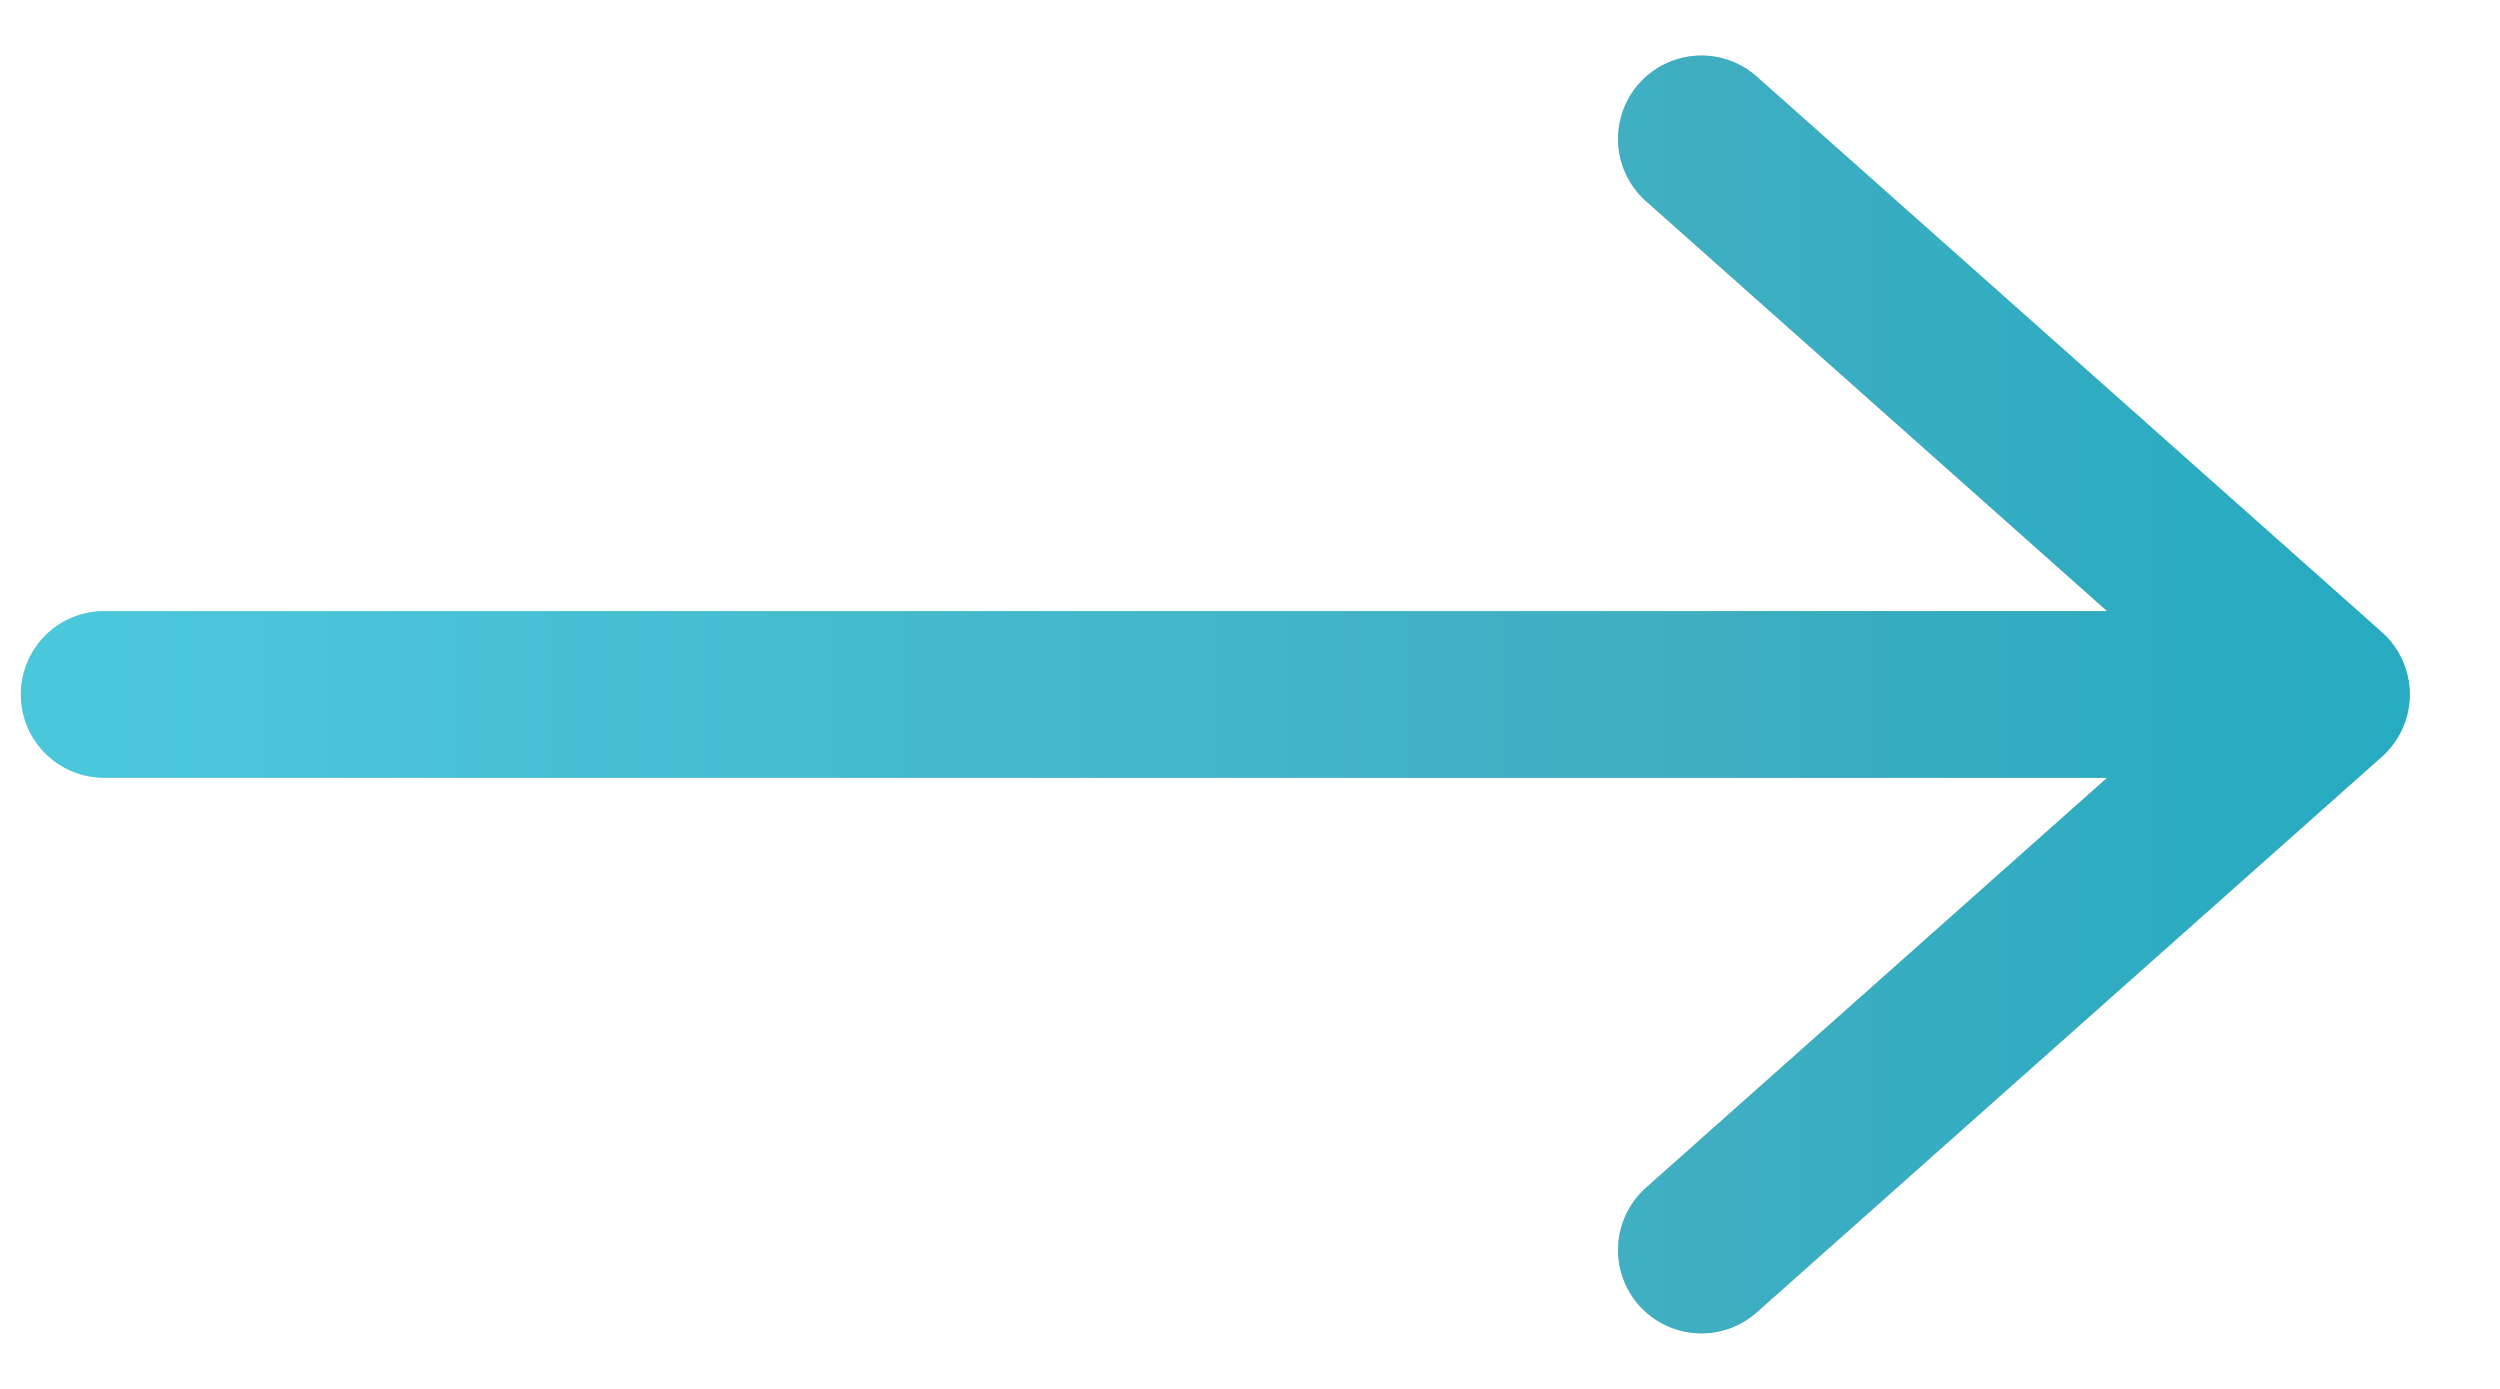
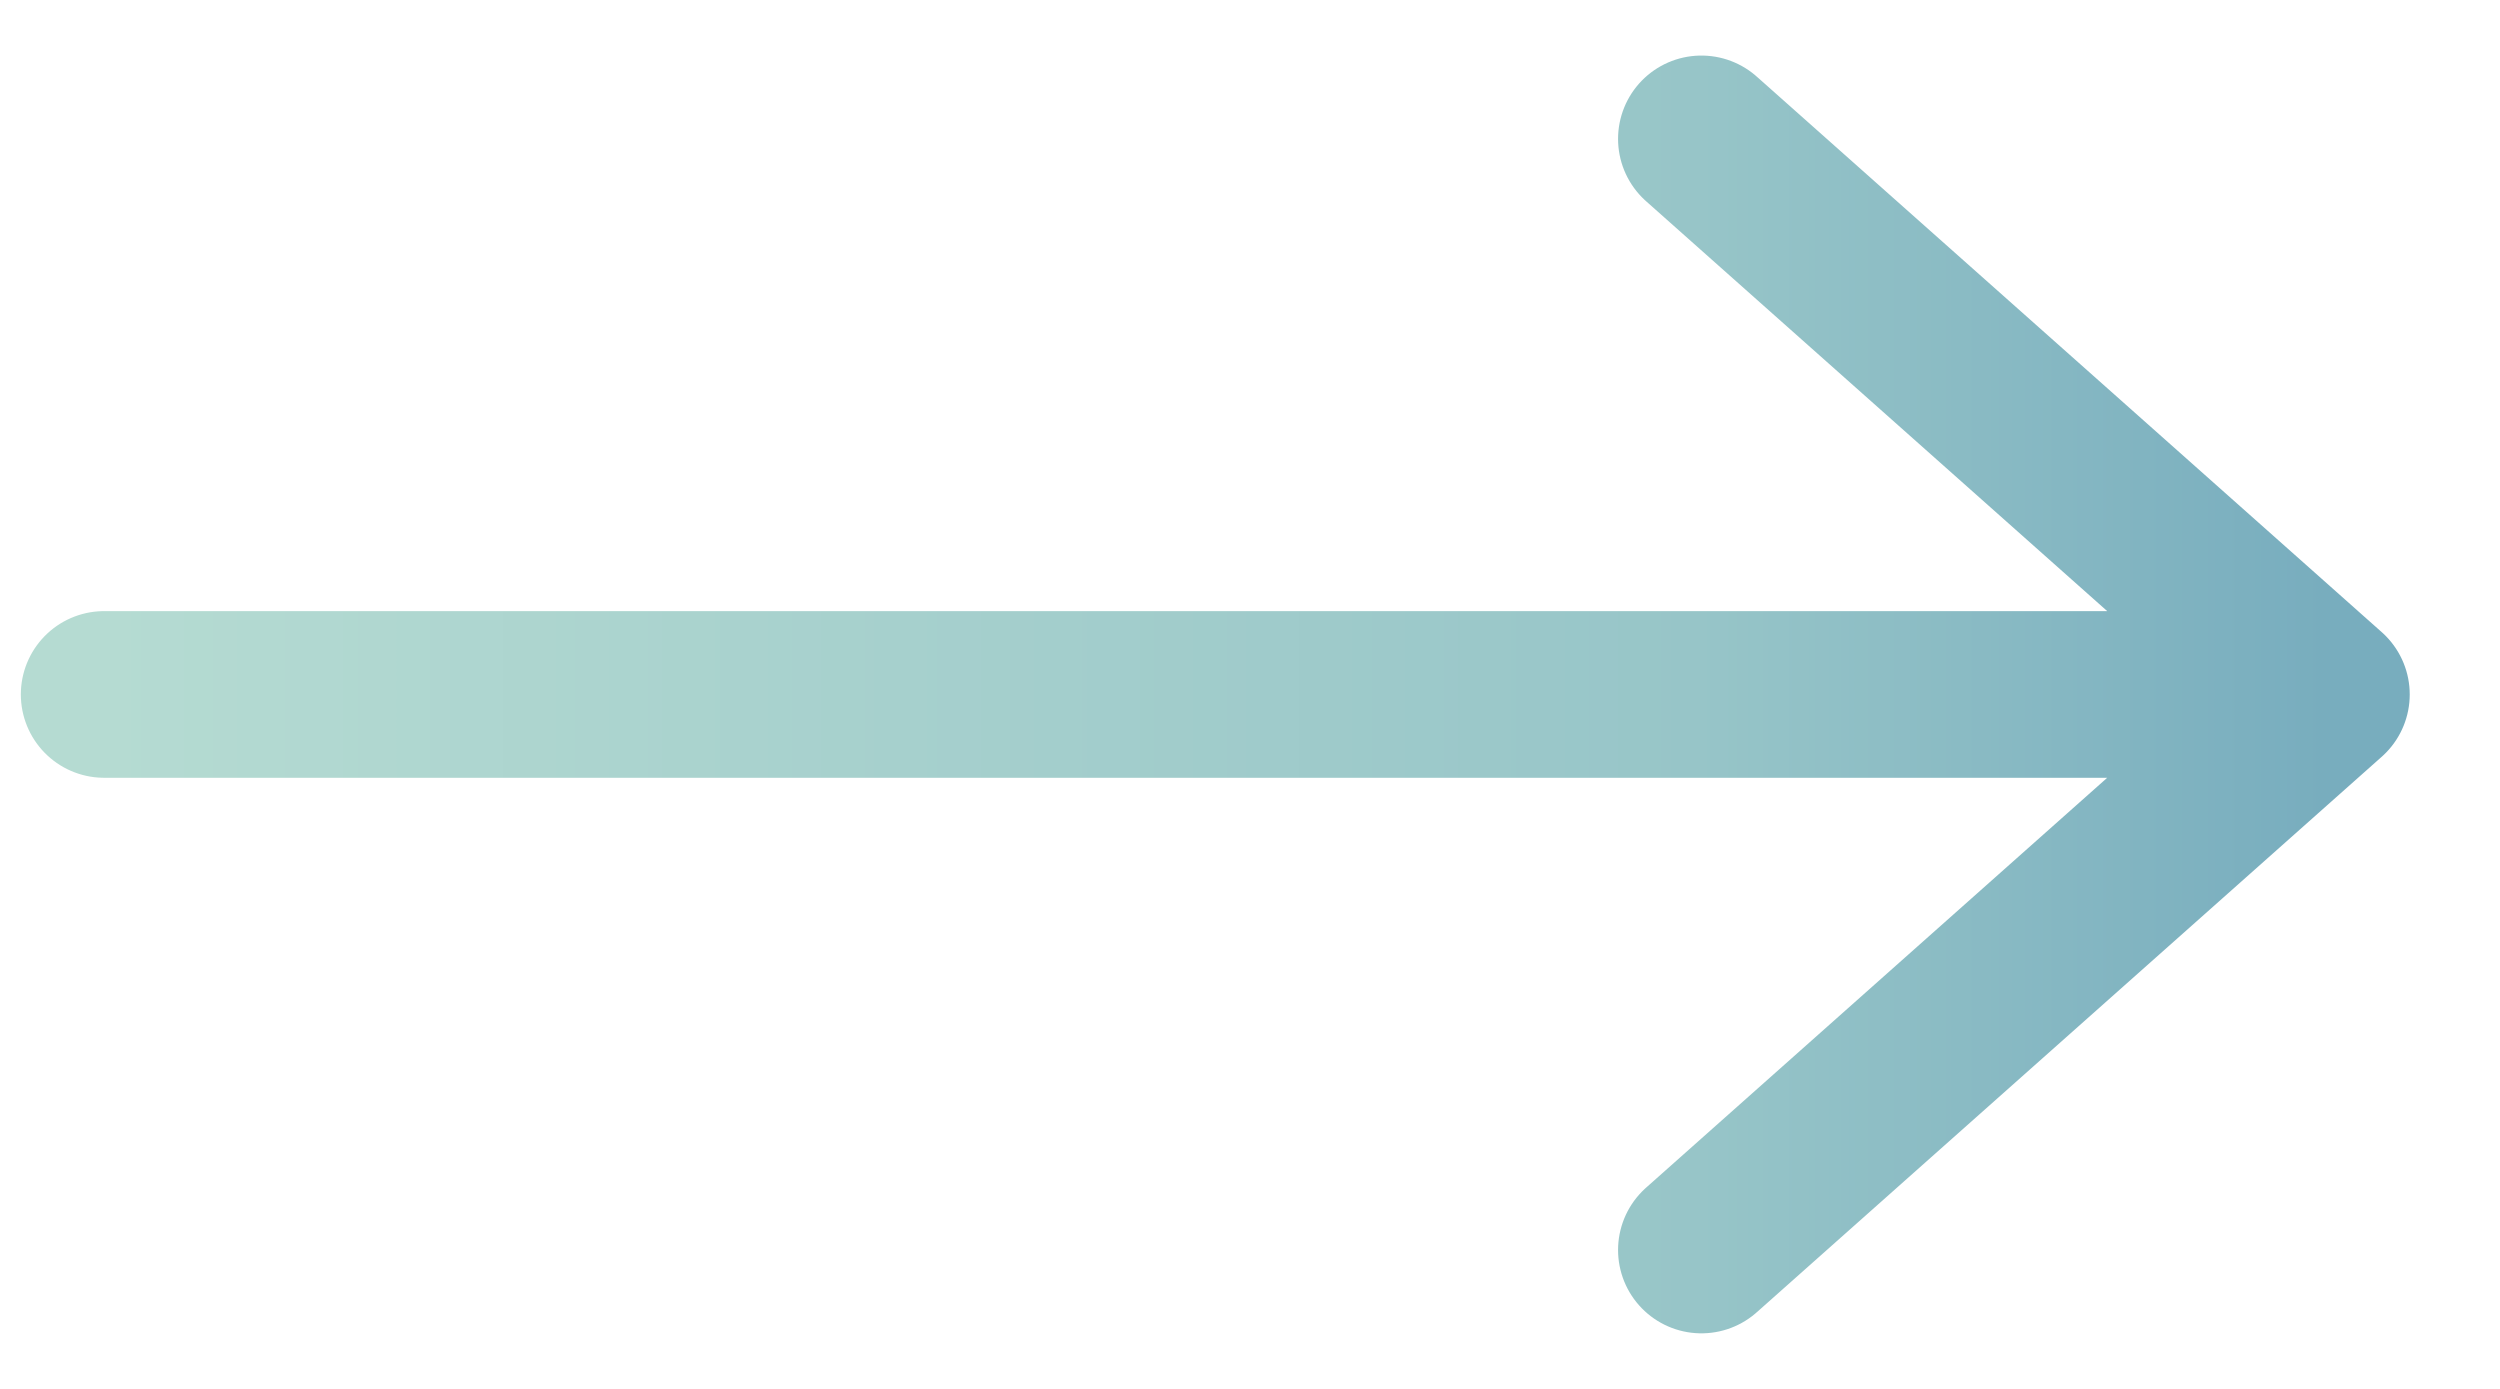
<svg xmlns="http://www.w3.org/2000/svg" width="18" height="10" viewBox="0 0 18 10" fill="none">
  <path d="M12.25 1L16.75 5M16.75 5L12.25 9M16.75 5H0.75" stroke="url(#paint0_linear_4095_206)" stroke-width="1.2" stroke-linecap="round" stroke-linejoin="round" />
-   <path d="M12.25 1L16.75 5M16.75 5L12.25 9M16.75 5H0.75" stroke="url(#paint1_linear_4095_206)" stroke-width="1.2" stroke-linecap="round" stroke-linejoin="round" />
  <defs>
    <linearGradient id="paint0_linear_4095_206" x1="0.75" y1="5" x2="16.75" y2="5" gradientUnits="userSpaceOnUse">
      <stop stop-color="#B5DBD2" />
      <stop offset="0.717" stop-color="#97C5C8" />
      <stop offset="1" stop-color="#78ADBE" />
    </linearGradient>
    <linearGradient id="paint1_linear_4095_206" x1="0.75" y1="5" x2="16.75" y2="5" gradientUnits="userSpaceOnUse">
      <stop stop-color="#4BC7DC" />
      <stop offset="0.717" stop-color="#3FAEC1" />
      <stop offset="1" stop-color="#27ABC1" />
    </linearGradient>
  </defs>
</svg>